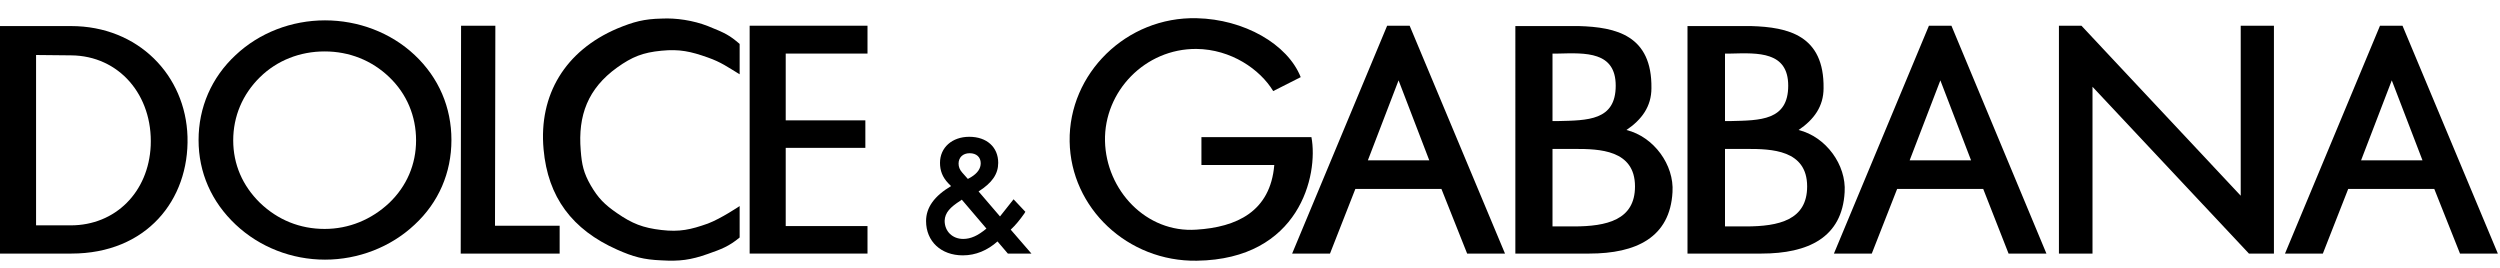
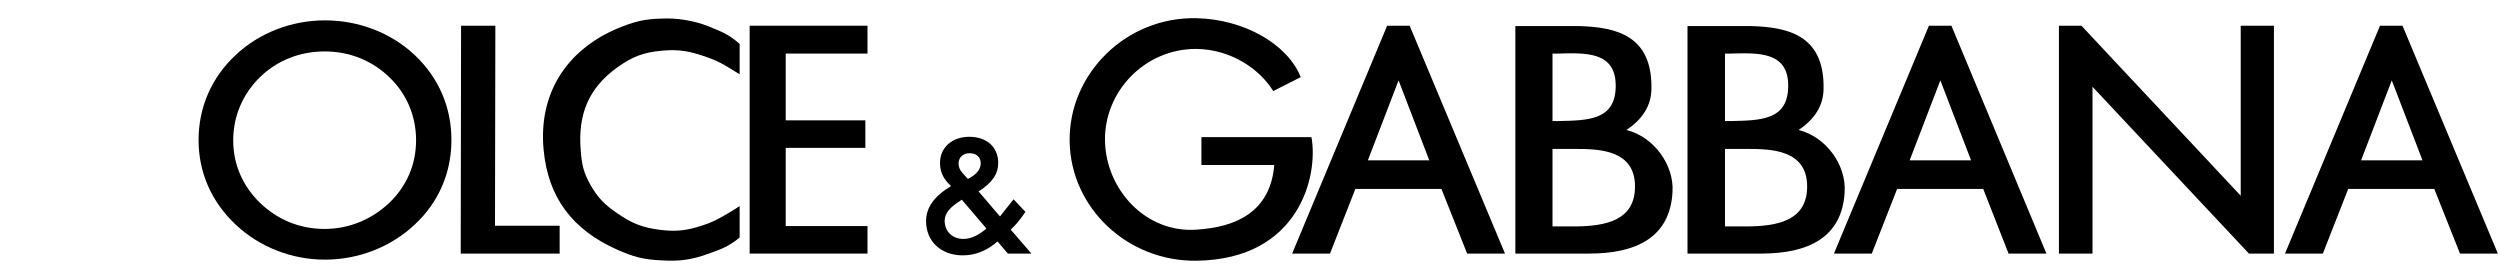
<svg xmlns="http://www.w3.org/2000/svg" version="1.1" id="Livello_1" x="0px" y="0px" viewBox="75 225 700 75" style="enable-background:new 0 0 842 595;" xml:space="preserve">
  <style type="text/css"> .st0{fill-rule:evenodd;clip-rule:evenodd;} </style>
  <g>
    <polygon class="st0" points="204,296 231.7,296 231.7,288.2 213.6,288.2 213.7,232.2 204.1,232.2 204,296.1 " />
-     <path class="st0" d="M85.1,240.4v47.7h9.7c12.5,0,21.8-9.3,22.4-22.3c0.6-14.1-8.8-25.2-22.3-25.3L85.1,240.4L85.1,240.4z M74.9,296v-63.7h20c18.8,0,32.1,13.8,32.6,31C128,281,116,296,95,296H74.9L74.9,296z" />
    <polygon class="st0" points="651.5,296 660.9,296 660.9,249.3 704.7,296 711.7,296 711.7,232.2 702.4,232.2 702.4,279.8 657.8,232.2 651.5,232.2 " />
    <polygon points="284.9,296 317.9,296 317.9,288.3 295,288.3 295,266.4 317.3,266.4 317.3,258.7 295,258.7 295,240 317.9,240 317.9,232.2 284.9,232.2 284.9,296.1 " />
    <path d="M747.7,232.2h-6.3L714.8,296h10.6l7.1-18.1h24.1l7.2,18.1h10.6L747.7,232.2z M736.1,269.9l8.6-22.4l8.6,22.4H736.1z" />
    <path d="M469.7,232.2h-6.3L436.8,296h10.6l7.1-18.1h24.1l7.2,18.1h10.6L469.7,232.2z M458,269.9l8.6-22.4l8.6,22.4H458z" />
    <path d="M621.4,232.2h-6.3L588.5,296h10.6l7.1-18.1h24.1l7.1,18.1h10.6L621.4,232.2z M609.7,269.9l8.6-22.4l8.6,22.4H609.7z" />
    <path class="st0" d="M558,266.7h6.2c6.7,0,16.8,0.2,16.8,10.5c0,9.4-7.9,11.2-17.2,11.2H558V266.7L558,266.7z M547.6,296h20.6 c13.1,0,22.6-4.5,23.3-17.2c0.5-7.6-5.2-15.5-12.9-17.4c4.3-2.9,7-6.6,7-11.7c0.2-14.8-9.9-17.1-20.3-17.4h-17.8V296L547.6,296z M558,240h1.6c7.7-0.2,16.1-0.6,16.1,9c0,9.8-7.9,9.7-16.2,9.9H558V240L558,240z" />
    <path class="st0" d="M509.8,266.7h6.2c6.7,0,16.8,0.2,16.8,10.5c0,9.4-7.9,11.2-17.2,11.2h-5.9V266.7L509.8,266.7z M499.4,296H520 c13.1,0,22.6-4.5,23.3-17.2c0.5-7.6-5.2-15.5-12.9-17.4c4.3-2.9,7-6.6,7-11.7c0.2-14.8-9.9-17.1-20.3-17.4h-17.8V296L499.4,296z M509.7,240h1.6c7.7-0.2,16.1-0.6,16.1,9c0,9.8-7.9,9.7-16.2,9.9h-1.5V240L509.7,240z" />
    <path d="M282.1,237.3c-2.8-2.4-3.9-3-8.9-5c-4.1-1.6-8.9-2.3-12.9-2.1c-5,0.1-7.9,0.9-12.5,2.8c-14.5,6.2-22,18.5-20.6,33.8 c1.2,13.4,8,22.5,20.6,28.1c4.5,2,7.4,2.8,12.4,3c5.1,0.3,8.2-0.1,13-1.8c3.7-1.3,5.9-2.1,8.9-4.6v-8.8c0,0-5.2,3.5-8.9,4.9 c-4.8,1.7-7.9,2.4-13,1.8c-5.2-0.6-8.2-1.8-12.4-4.7c-3.5-2.4-5.3-4.2-7.4-7.8c-2-3.5-2.5-5.8-2.8-9.8c-0.8-9.8,2-17.3,10.2-23.2 c4.2-3,7.2-4.2,12.4-4.7c5.1-0.5,8.2,0.2,13,1.9c3.7,1.3,5.6,2.7,8.9,4.7V237.3L282.1,237.3z" />
    <path d="M439.2,246.6c-3.7-9.3-15.9-16.2-29.1-16.5c-19.7-0.5-35.9,15.5-35.6,34.5c0.3,18.7,16.3,33.7,35.6,33.4 c28.8-0.4,34.1-24,32.1-34.6h-30.8v7.8h20.4c-1.1,13.1-10.6,17.4-21.8,18.1c-14.1,1-25.3-11.1-25.6-24.8 c-0.3-13.9,11.2-25.9,25.6-25.8c9.7,0.1,17.8,5.7,21.5,11.8L439.2,246.6L439.2,246.6z" />
    <path class="st0" d="M201.4,264.2c0-9.1-3.5-17.4-10.3-23.8c-6.7-6.3-15.8-9.7-25.1-9.7c-9.4,0-18.4,3.5-25,9.7 c-6.8,6.3-10.4,14.7-10.4,23.8c0,9.1,3.6,17.3,10.4,23.7c6.7,6.3,15.7,9.8,25,9.8c9.3,0,18.4-3.5,25.1-9.8 C197.8,281.7,201.4,273.4,201.4,264.2L201.4,264.2z M165.9,289.1c-6.9,0-13.1-2.5-18.1-7.3c-4.9-4.8-7.5-10.8-7.5-17.5 c0-6.7,2.6-12.9,7.5-17.7c4.8-4.7,11.2-7.2,18.1-7.2c6.9,0,13.2,2.5,18.1,7.2c4.9,4.7,7.5,10.9,7.5,17.7c0,6.7-2.6,12.8-7.5,17.5 C179,286.5,172.7,289.1,165.9,289.1L165.9,289.1z" />
    <path d="M358,289.3c1.4-1.3,2.6-2.8,3.8-4.5l0.3-0.5l-3.3-3.5c0,0-3.1,3.9-3.8,4.8c-0.9-1-5.1-6-6-7c3.8-2.4,5.5-4.9,5.5-8 c0-4.4-3.2-7.3-8.1-7.3c-4.8,0-8.2,3-8.2,7.3c0,2.2,0.7,4,2.3,5.7c0,0,0.4,0.4,0.8,0.8c-4.7,2.8-7,6-7,9.8c0,5.7,4.2,9.6,10.3,9.6 c3.6,0,6.9-1.4,9.7-3.9c0.7,0.8,2.9,3.4,2.9,3.4h6.6C363.8,296,358.7,290.1,358,289.3z M346.5,267.9c1.9,0,3.1,1.1,3.1,2.8 c0,1.5-0.9,2.8-2.7,3.9c0,0-0.5,0.3-0.9,0.5c-0.5-0.6-1.6-1.8-1.6-1.8c-0.7-0.8-1-1.6-1-2.5C343.4,269.1,344.6,267.9,346.5,267.9z M343.9,281.2c0,0,0.2-0.1,0.4-0.3c0.7,0.8,6.1,7.2,6.9,8.1c-2.4,2-4.4,2.9-6.5,2.9c-3,0-5.2-2.1-5.2-5.1 C339.6,284.5,341.1,283,343.9,281.2z" />
  </g>
</svg>